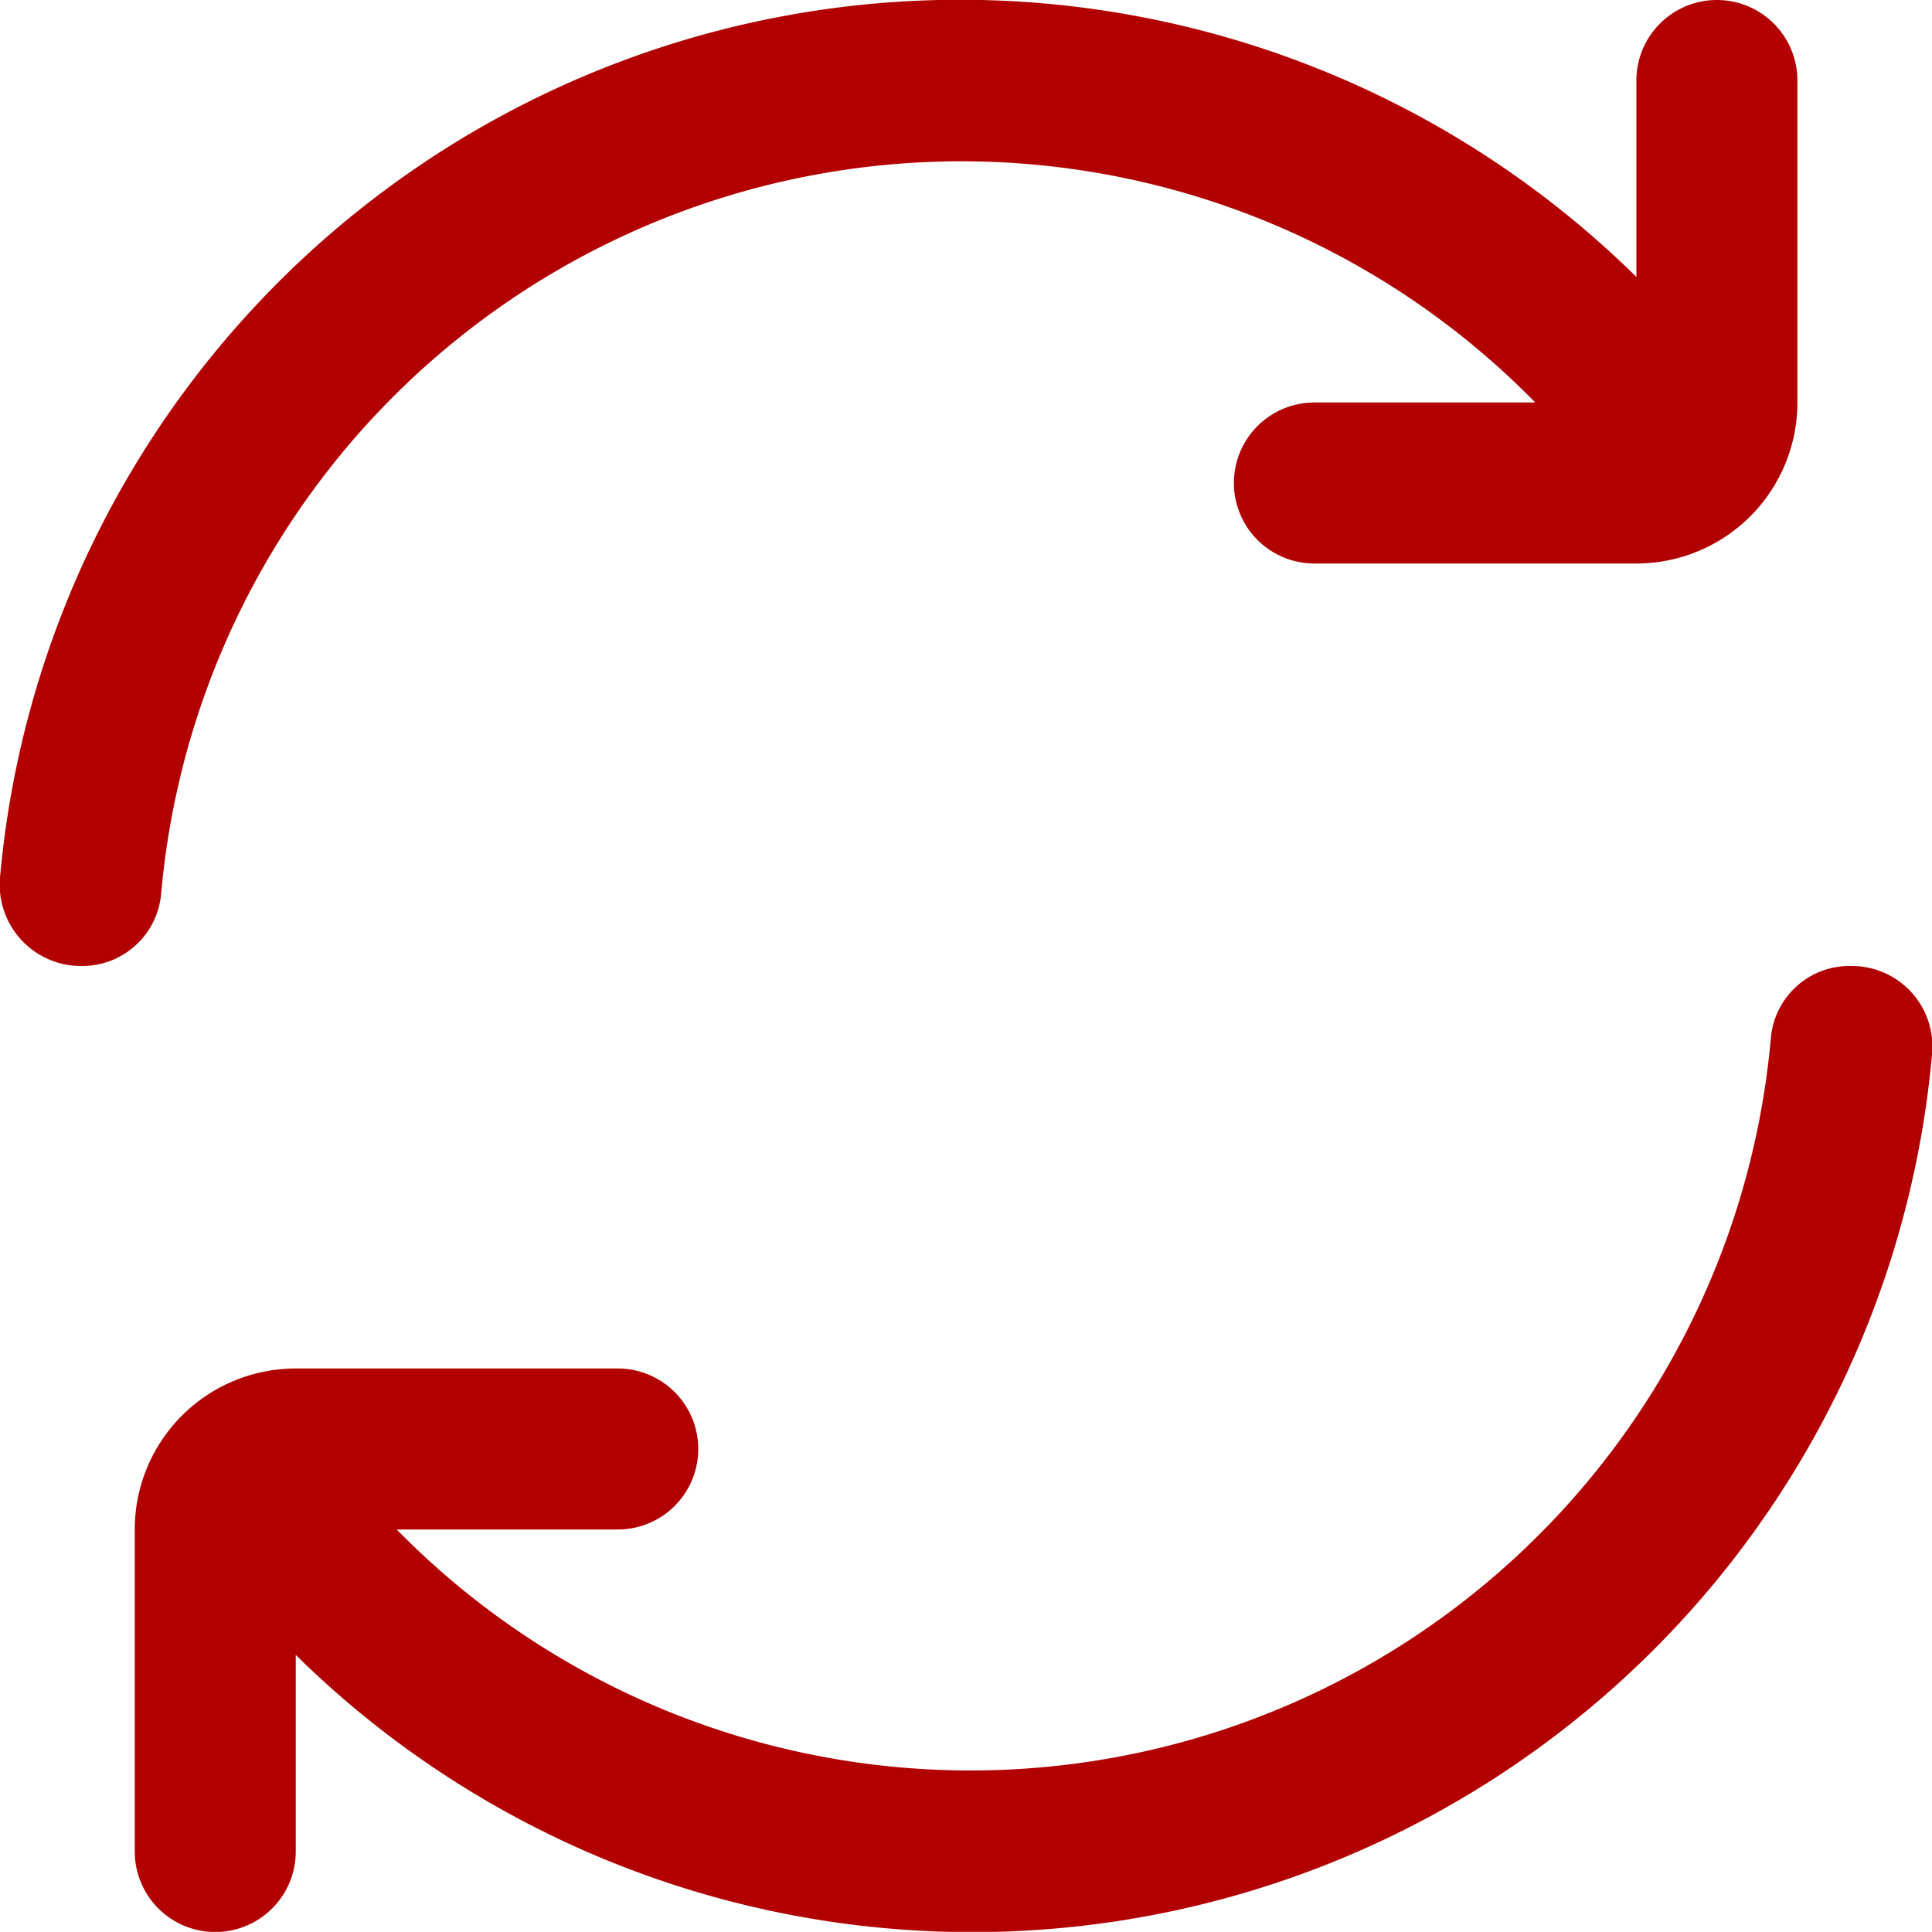
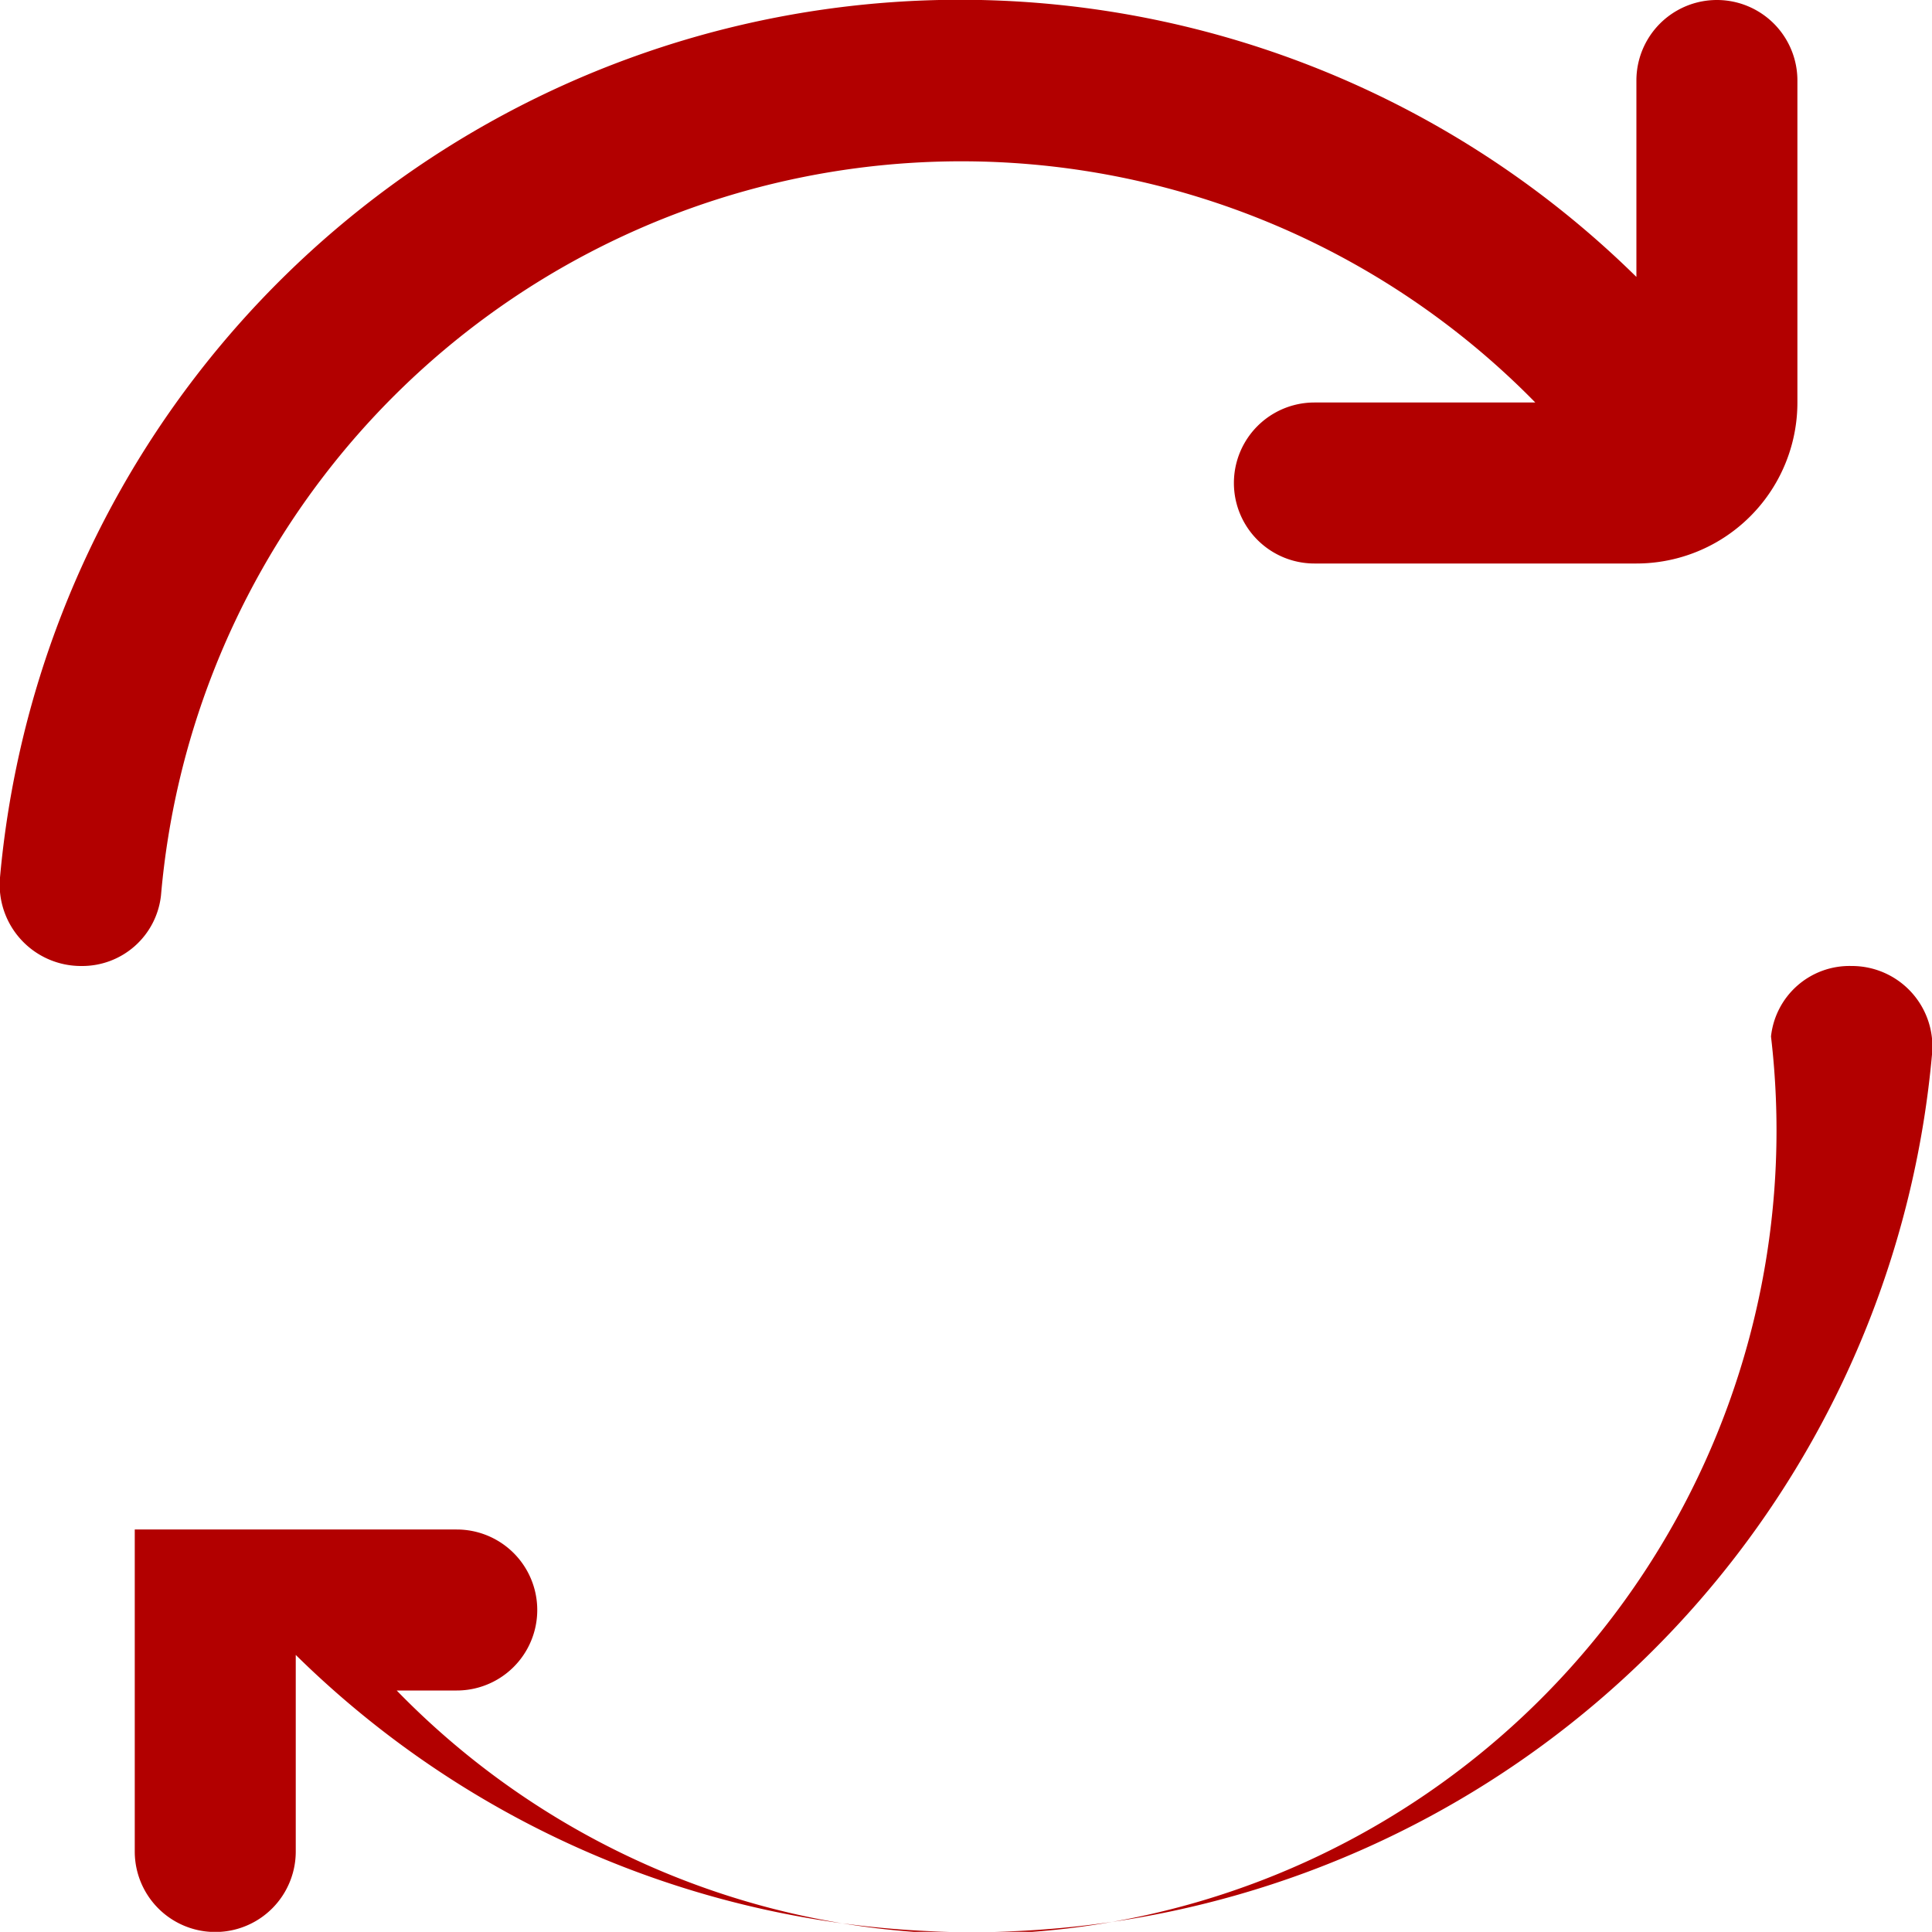
<svg xmlns="http://www.w3.org/2000/svg" width="12" height="11.999" viewBox="0 0 12 11.999">
  <g id="Refresh" transform="translate(0 0)">
-     <path id="Union_22" data-name="Union 22" d="M1.837,10.279V11.5a.5.5,0,0,1-1,0v-2a1,1,0,0,1,1-1h2a.5.5,0,0,1,0,1H2.464A4.991,4.991,0,0,0,11,6.438.49.49,0,0,1,11.5,6a.5.5,0,0,1,.5.55A5.986,5.986,0,0,1,1.837,10.279ZM.5,6a.505.505,0,0,1-.5-.55A5.987,5.987,0,0,1,10.164,1.72V.5a.5.5,0,1,1,1,0v2a1,1,0,0,1-1,1h-2a.5.5,0,1,1,0-1H9.536A4.99,4.99,0,0,0,1,5.561.492.492,0,0,1,.507,6Z" fill="#b20000" />
+     <path id="Union_22" data-name="Union 22" d="M1.837,10.279V11.5a.5.5,0,0,1-1,0v-2h2a.5.5,0,0,1,0,1H2.464A4.991,4.991,0,0,0,11,6.438.49.49,0,0,1,11.5,6a.5.5,0,0,1,.5.55A5.986,5.986,0,0,1,1.837,10.279ZM.5,6a.505.505,0,0,1-.5-.55A5.987,5.987,0,0,1,10.164,1.72V.5a.5.5,0,1,1,1,0v2a1,1,0,0,1-1,1h-2a.5.5,0,1,1,0-1H9.536A4.99,4.99,0,0,0,1,5.561.492.492,0,0,1,.507,6Z" fill="#b20000" />
  </g>
</svg>